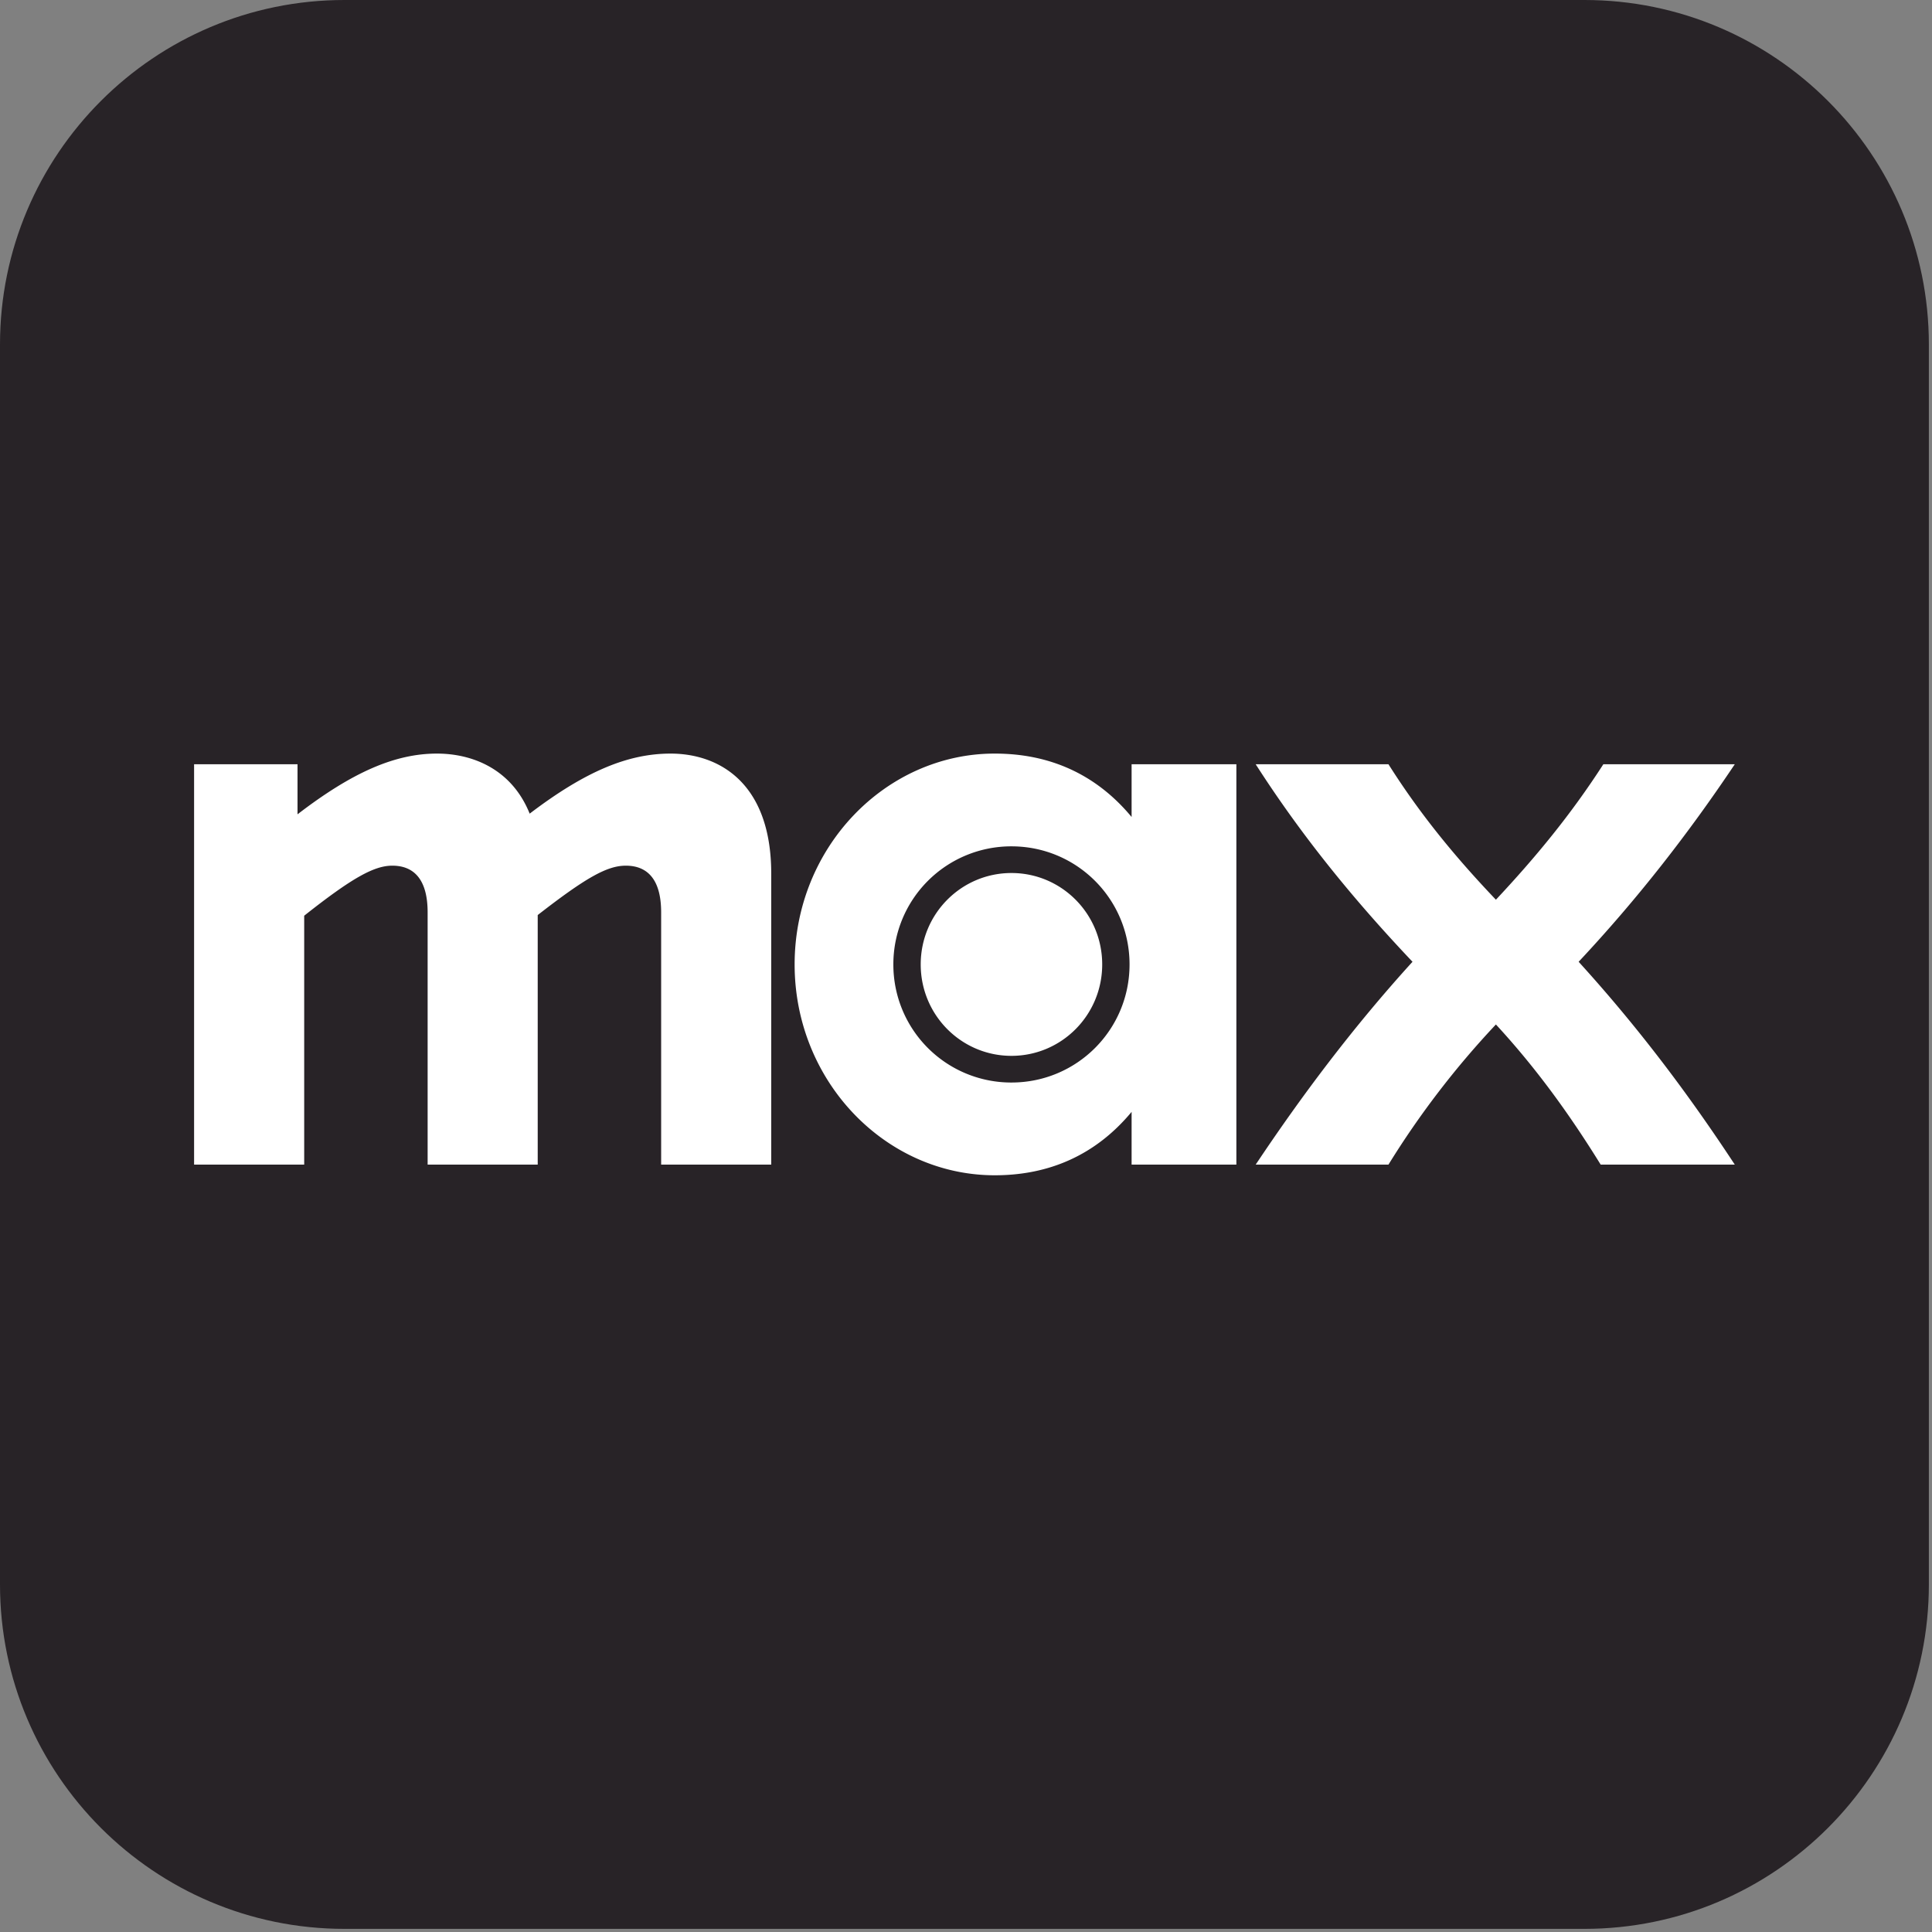
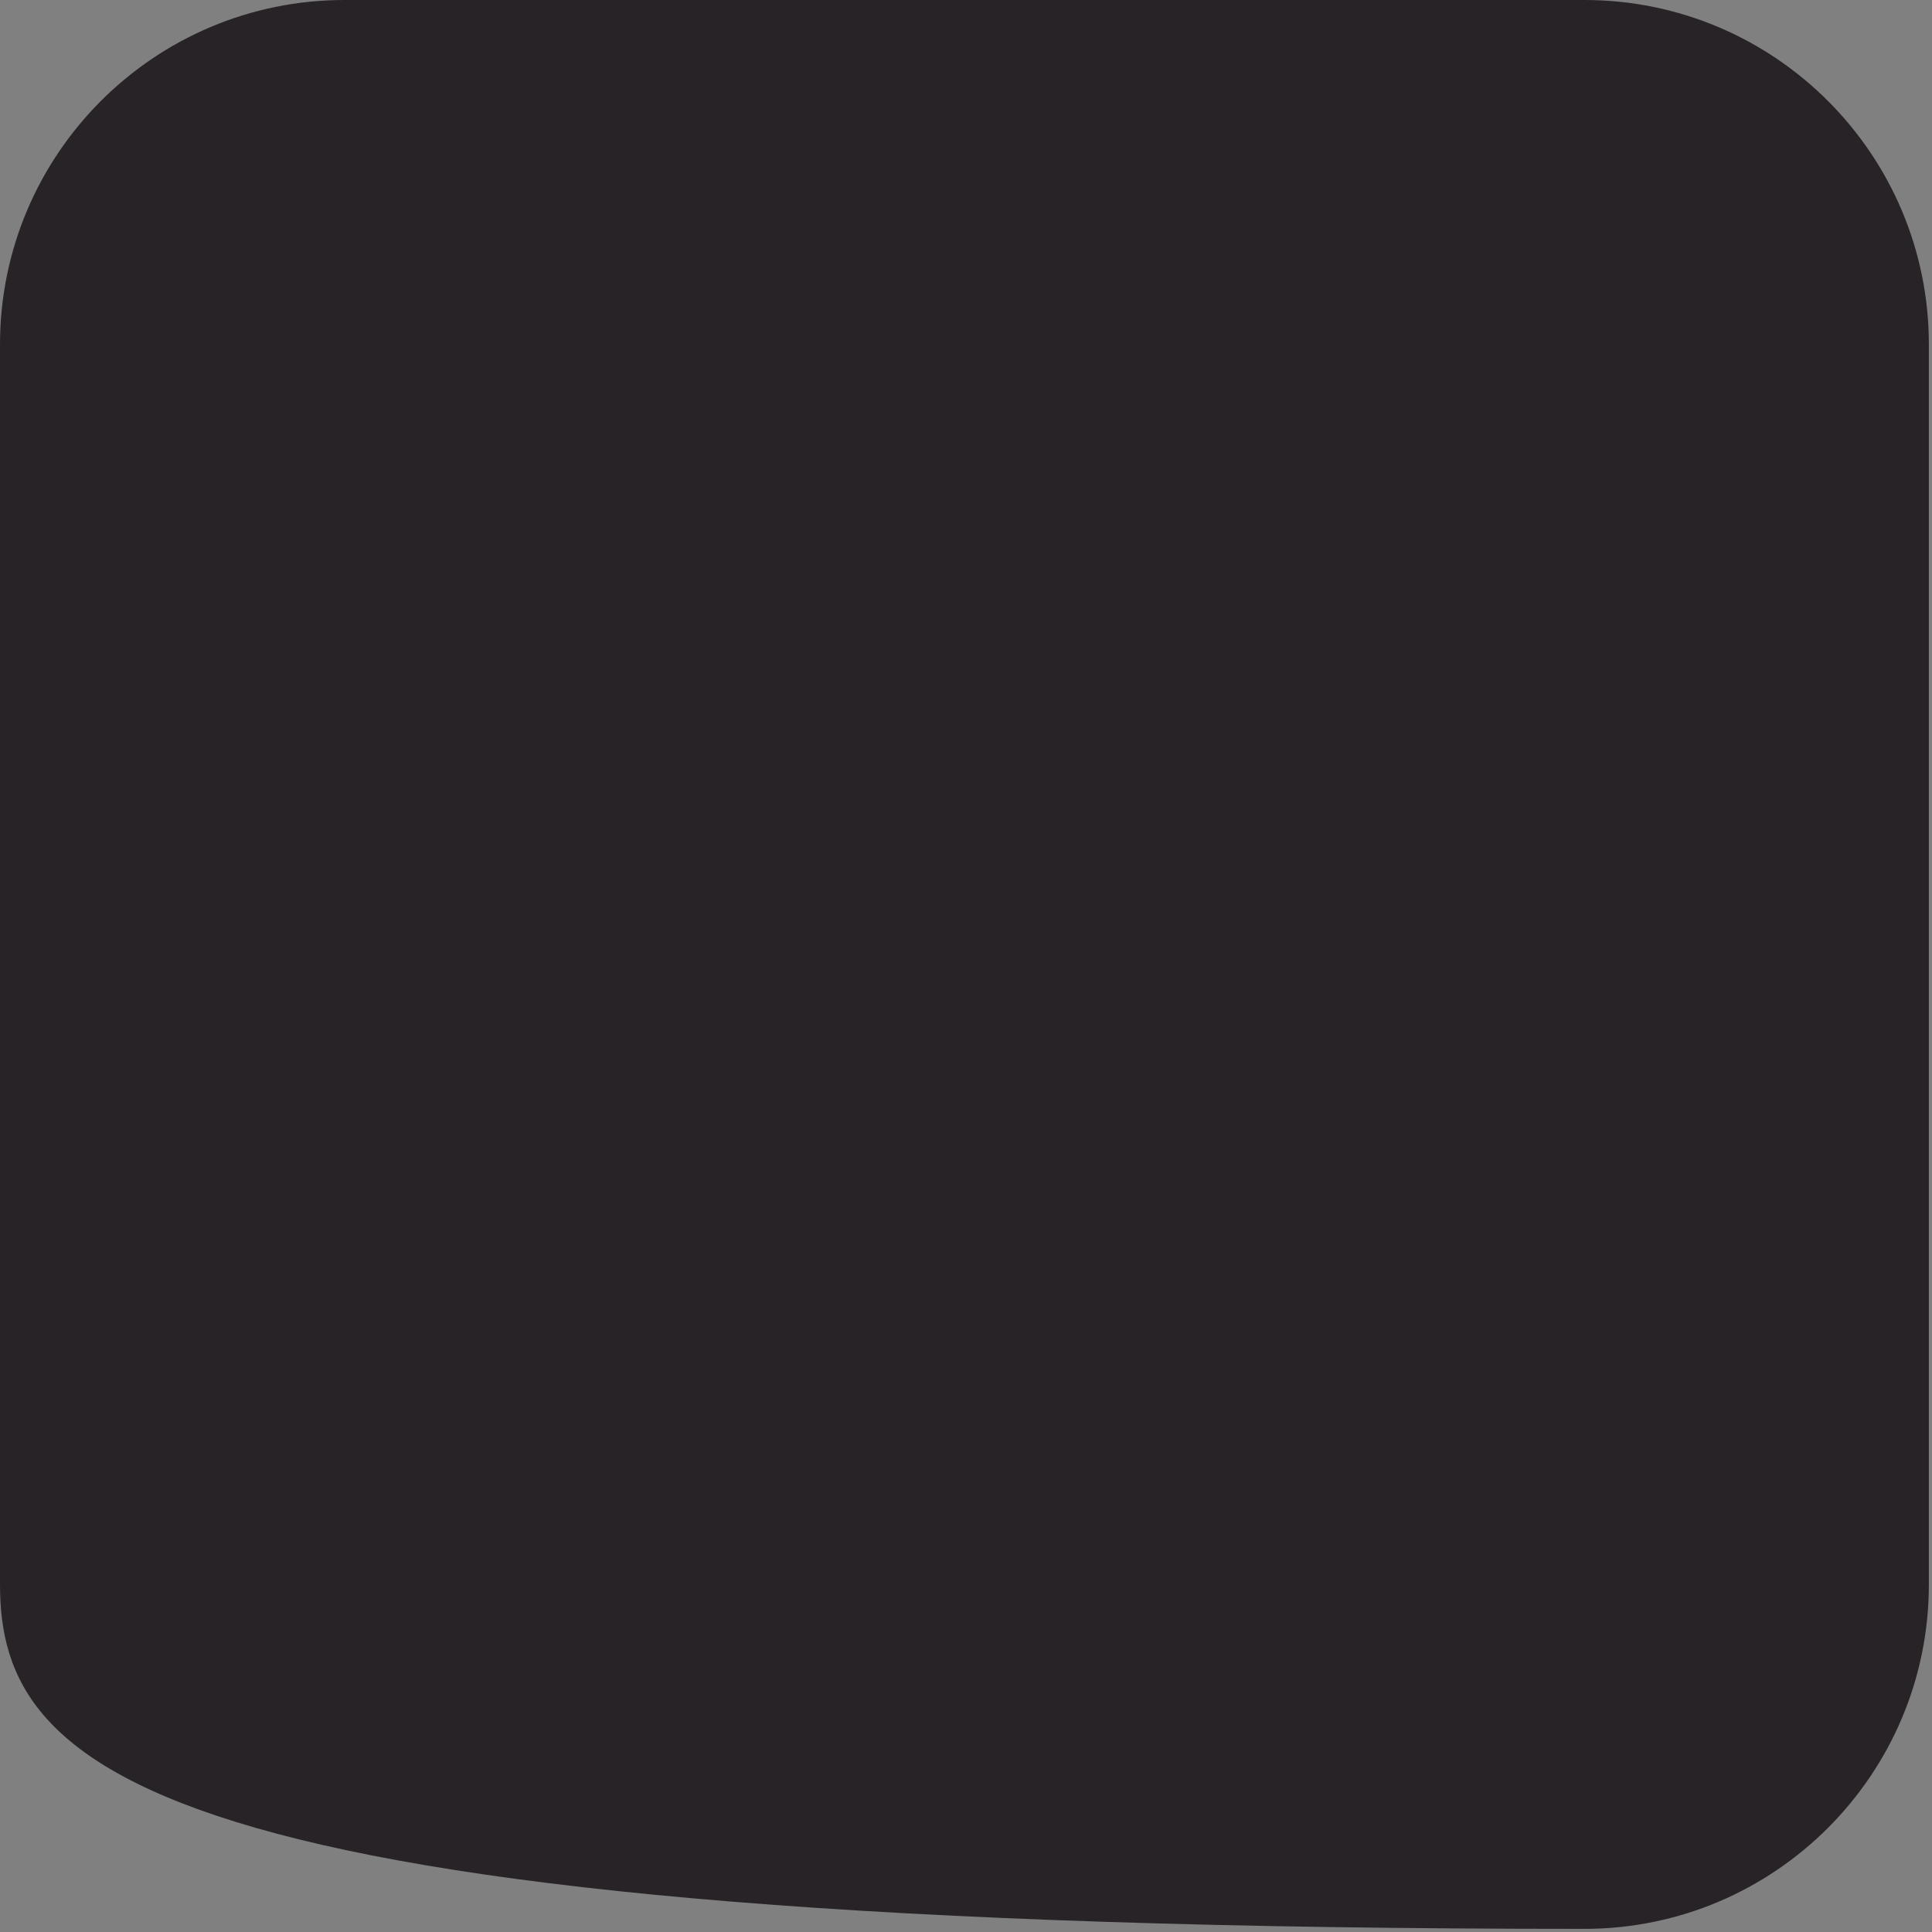
<svg xmlns="http://www.w3.org/2000/svg" xml:space="preserve" style="fill-rule:evenodd;clip-rule:evenodd;stroke-linejoin:round;stroke-miterlimit:2" viewBox="0 0 343 343">
  <rect x="0" y="0" width="343" height="343" fill="#808080" stroke="none" />
-   <path d="M342.443 61.151v220.142c0 33.749-27.401 61.15-61.15 61.15H61.151C27.401 342.443 0 315.042 0 281.293V61.151C0 27.401 27.401 0 61.151 0h220.142c33.749 0 61.15 27.401 61.15 61.151Z" style="fill:#282327" />
-   <path d="M77.58 133.789c-7.463 0-15.044 3.319-24.759 10.782v-8.885H34.458v71.071h19.548v-44.183c8.53-6.752 12.436-8.886 15.637-8.886 3.788 0 6.277 2.371 6.277 8.293v44.776h19.544v-44.302c8.529-6.633 12.322-8.767 15.637-8.767 3.793 0 6.277 2.371 6.277 8.293v44.776h19.544v-51.646c0-15.992-9.123-21.322-17.889-21.322-7.463 0-15.044 3.082-24.996 10.663-3.191-7.941-10.18-10.663-16.457-10.663Zm99.031 0c-19.425 0-35.536 16.704-35.536 37.432 0 20.729 16.111 37.433 35.536 37.433 9.596 0 17.889-3.551 24.289-11.255v9.358h18.6v-71.071h-18.6v9.358c-6.4-7.704-14.693-11.255-24.289-11.255Zm46.322 1.897c8.054 12.554 17.176 23.809 27.838 35.064-10.662 11.724-19.784 23.927-27.838 36.007h23.572a155.32 155.32 0 0 1 19.073-24.876c7.106 7.7 13.027 15.873 18.598 24.876h23.809c-8.173-12.435-17.058-24.283-27.72-36.007 10.544-11.255 19.547-22.861 27.72-35.064H284.65c-5.803 9.003-12.08 16.583-19.072 24.046-7.107-7.463-13.384-15.043-19.073-24.046h-23.572Zm-43.364 14.57c11.607 0 20.966 9.359 20.966 20.965 0 11.607-9.359 20.966-20.966 20.966a20.927 20.927 0 0 1-20.965-20.966 20.927 20.927 0 0 1 20.965-20.965Zm0 4.736c-8.885 0-16.11 7.226-16.11 16.229 0 9.004 7.225 16.23 16.11 16.23 8.886 0 16.111-7.226 16.111-16.23 0-9.003-7.225-16.229-16.111-16.229Z" style="fill:#fff;fill-rule:nonzero" />
+   <path d="M342.443 61.151v220.142c0 33.749-27.401 61.15-61.15 61.15C27.401 342.443 0 315.042 0 281.293V61.151C0 27.401 27.401 0 61.151 0h220.142c33.749 0 61.15 27.401 61.15 61.151Z" style="fill:#282327" />
</svg>